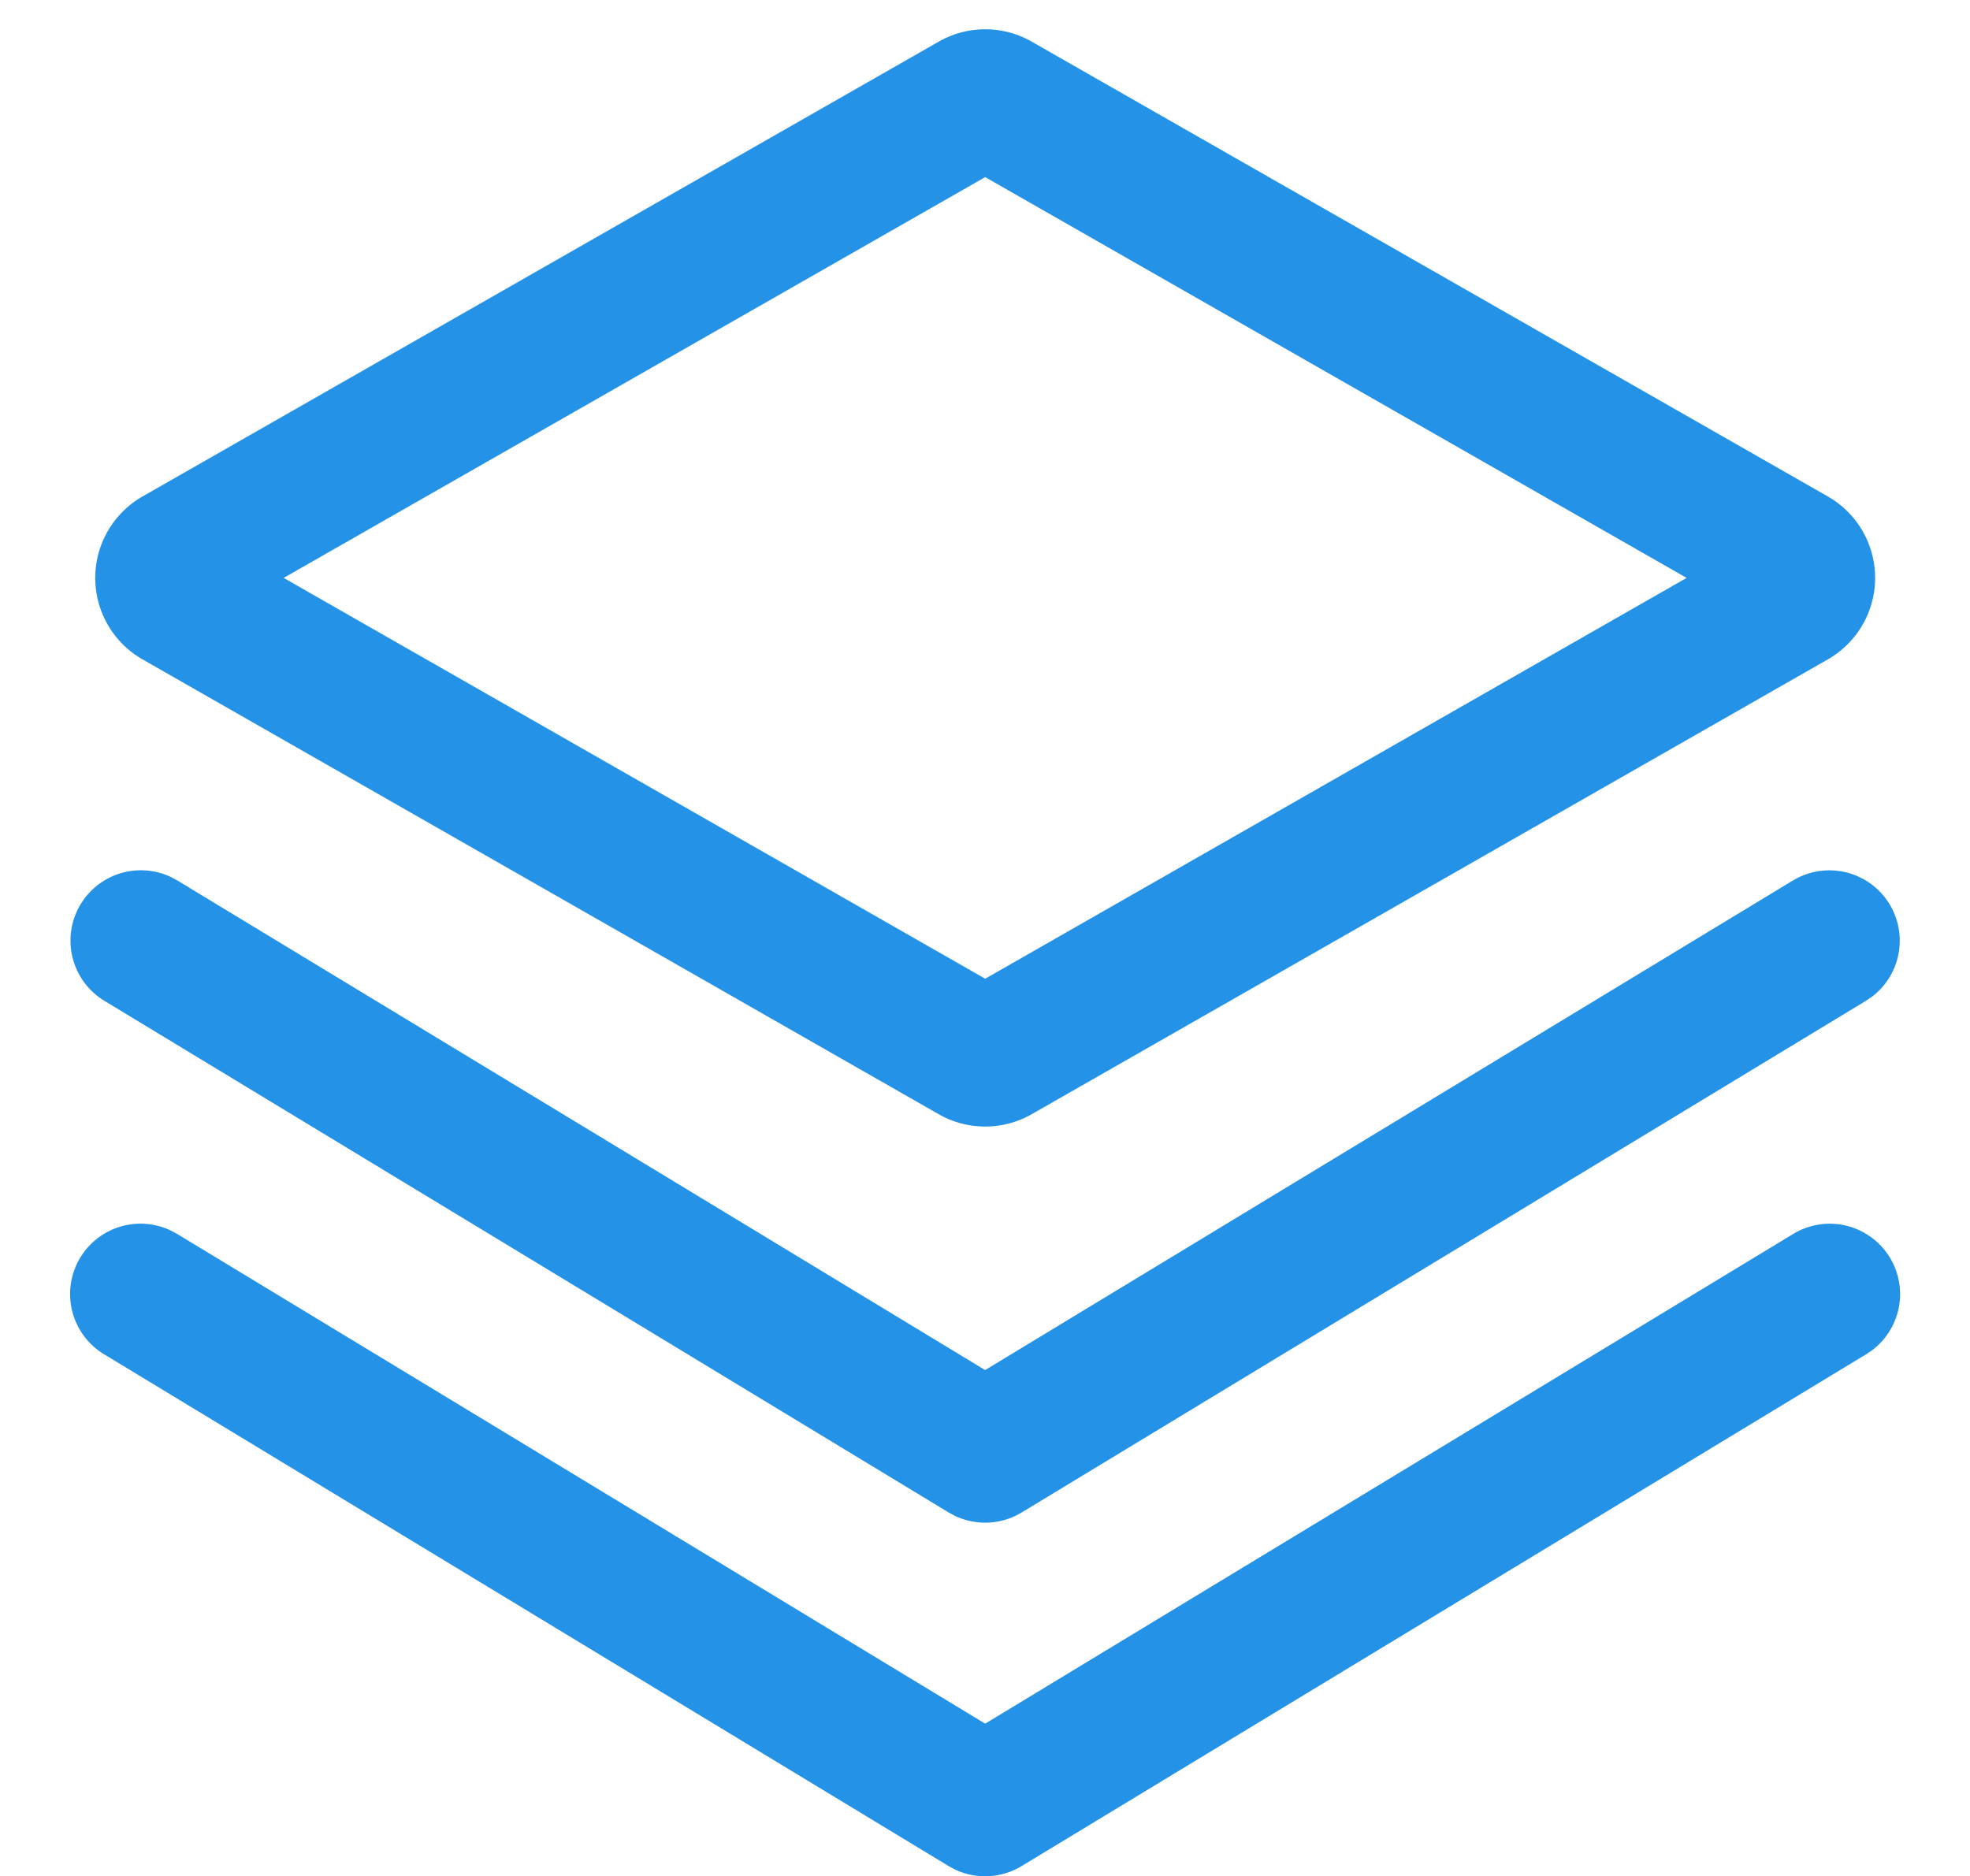
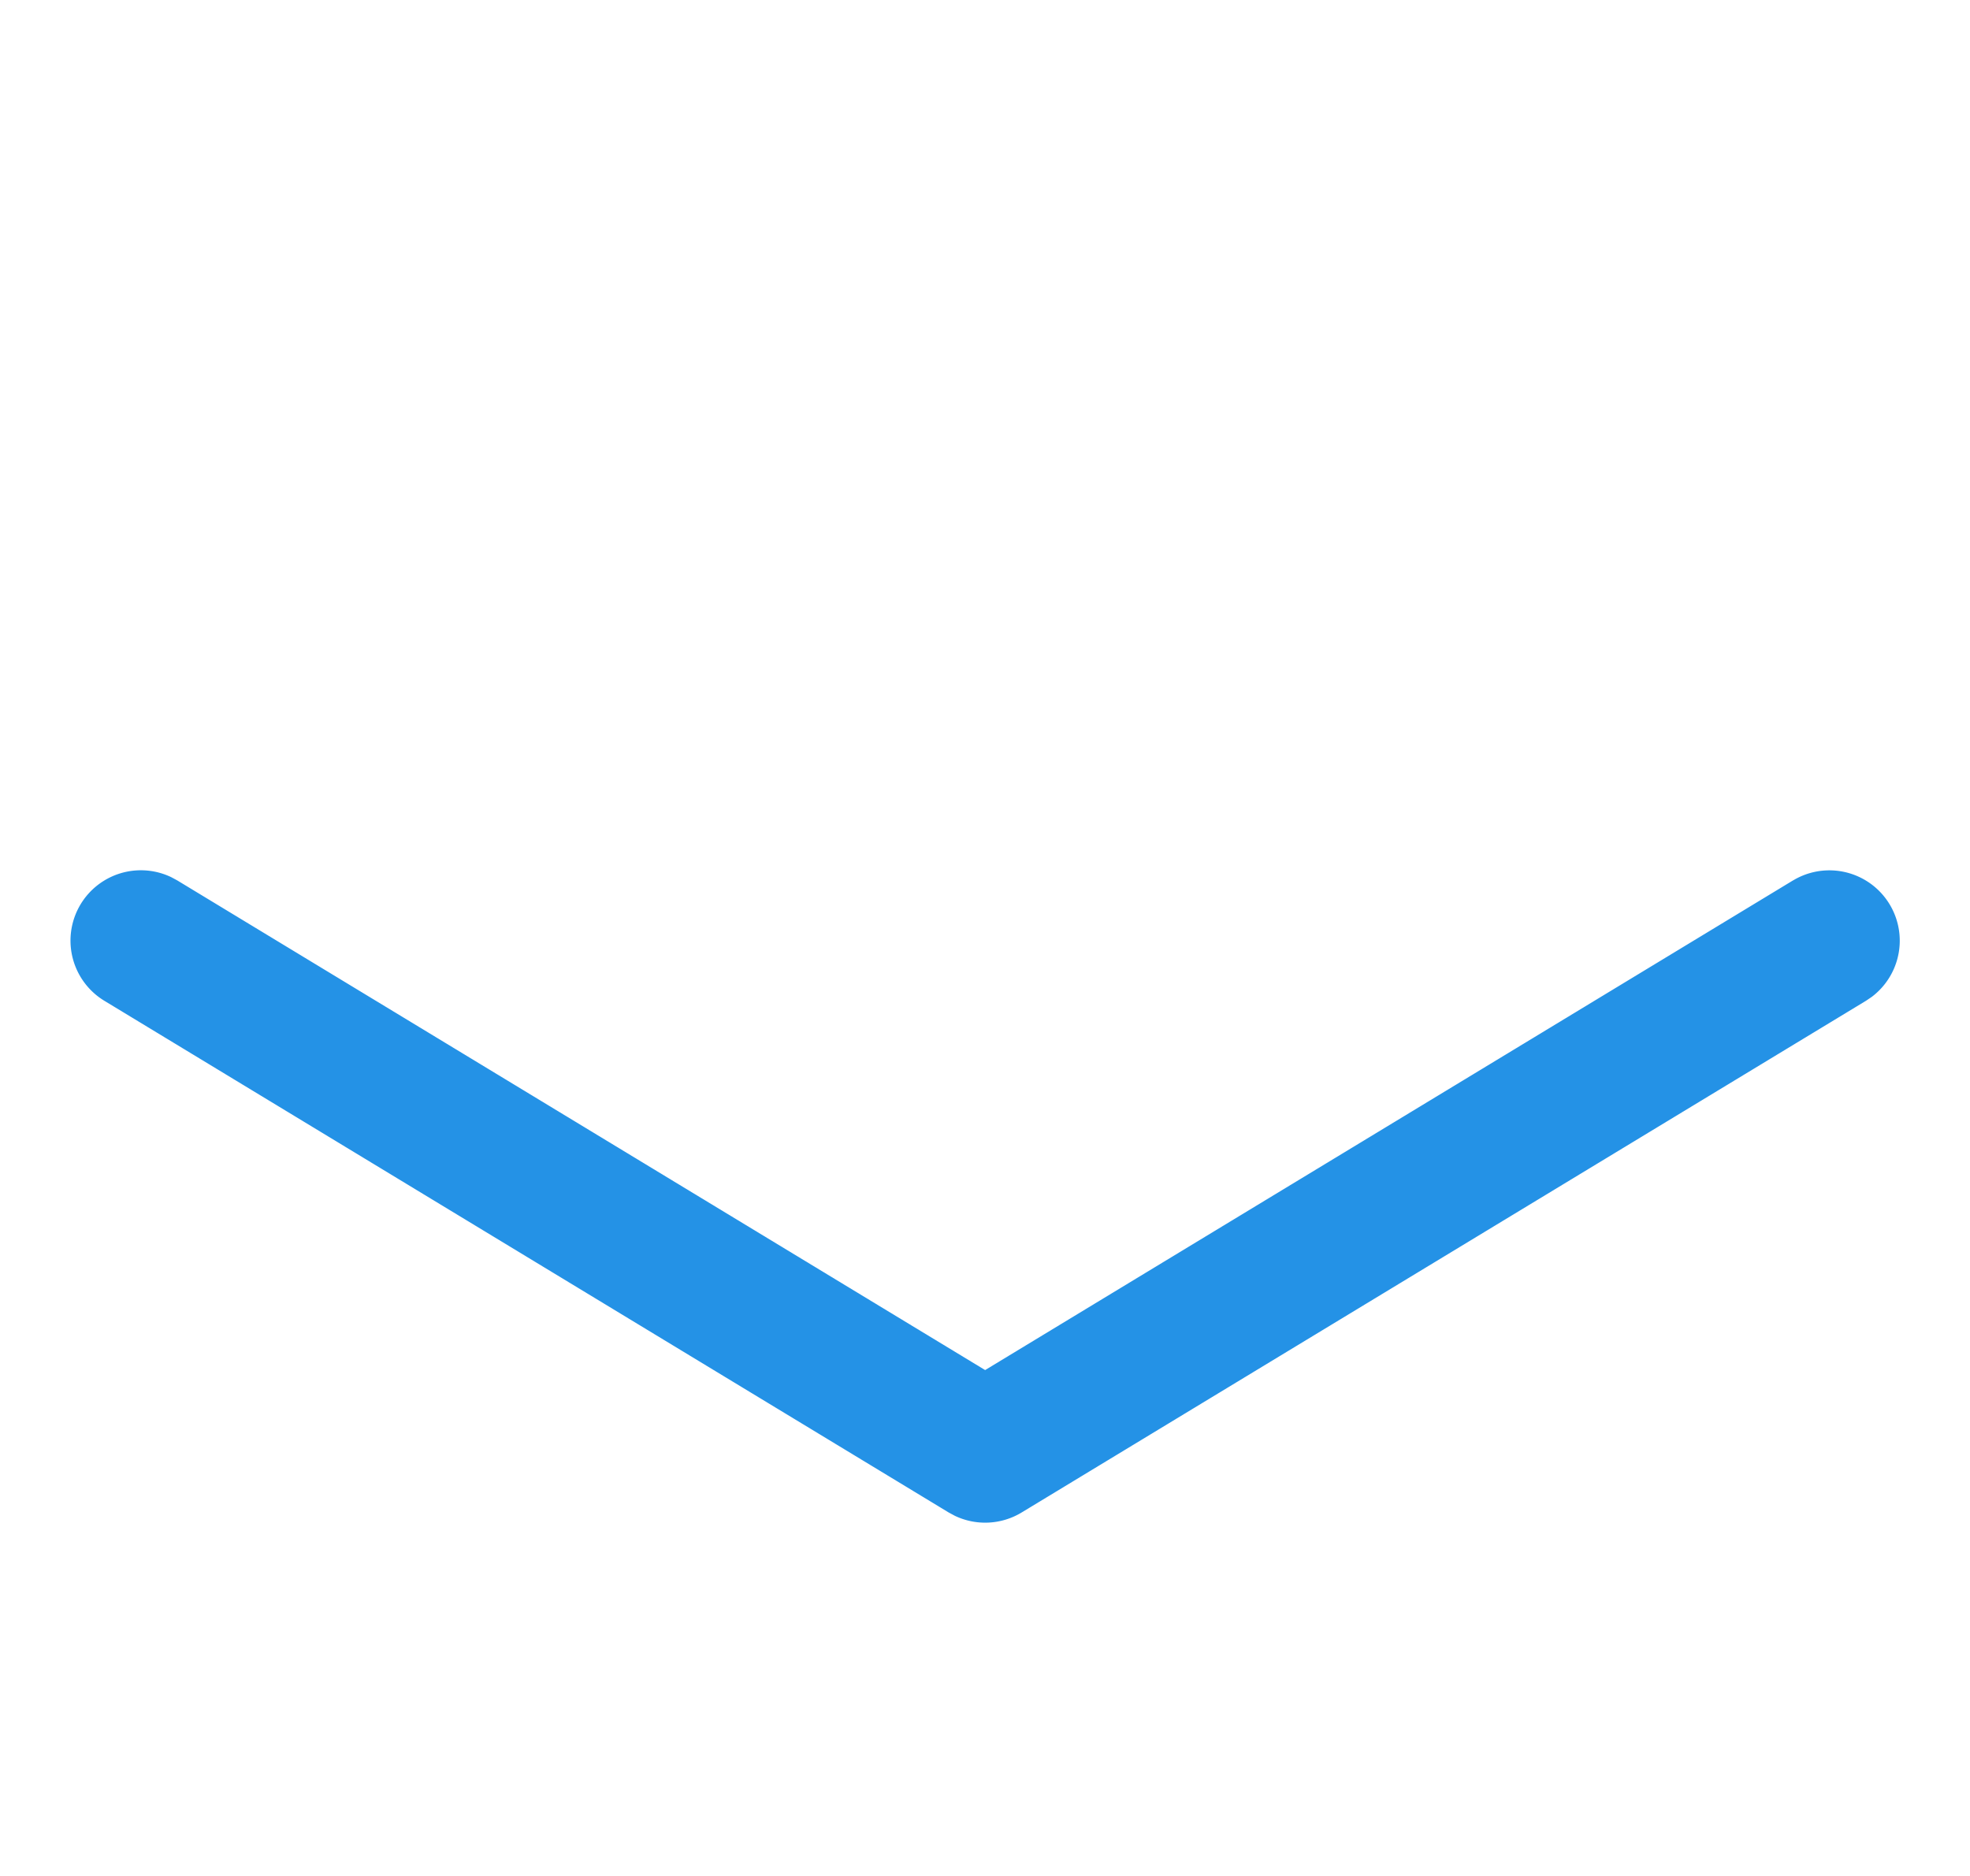
<svg xmlns="http://www.w3.org/2000/svg" t="1721963079590" class="icon" viewBox="0 0 1075 1024" version="1.1" p-id="17532" width="67.188" height="64">
-   <path d="M562.995 22.733l434.432 248.218a51.2 51.2 0 0 1 0 88.909l-434.432 248.218a51.2 51.2 0 0 1-50.79 0l-434.432-248.218a51.2 51.2 0 0 1 0-88.909L512.23 22.733a51.2 51.2 0 0 1 50.79 0zM537.6 96.666L154.803 315.392 537.6 534.144l382.771-218.752L537.6 96.666z" fill="#2492e6" p-id="17533" />
  <path d="M978.483 480.486a38.4 38.4 0 0 1 42.88 63.59l-3.072 2.074-460.8 279.296a38.4 38.4 0 0 1-36.378 1.843l-3.43-1.843-460.8-279.296A38.4 38.4 0 0 1 93.44 478.72l3.277 1.766 440.858 267.238 440.909-267.264z" fill="#2492e6" p-id="17534" />
-   <path d="M978.483 673.459a38.4 38.4 0 0 1 42.88 63.616l-3.072 2.048-460.8 279.296a38.4 38.4 0 0 1-36.378 1.869l-3.43-1.843-460.8-279.296a38.4 38.4 0 0 1 36.557-67.456l3.277 1.766L537.6 940.698l440.883-267.238z" fill="#2492e6" p-id="17535" />
</svg>